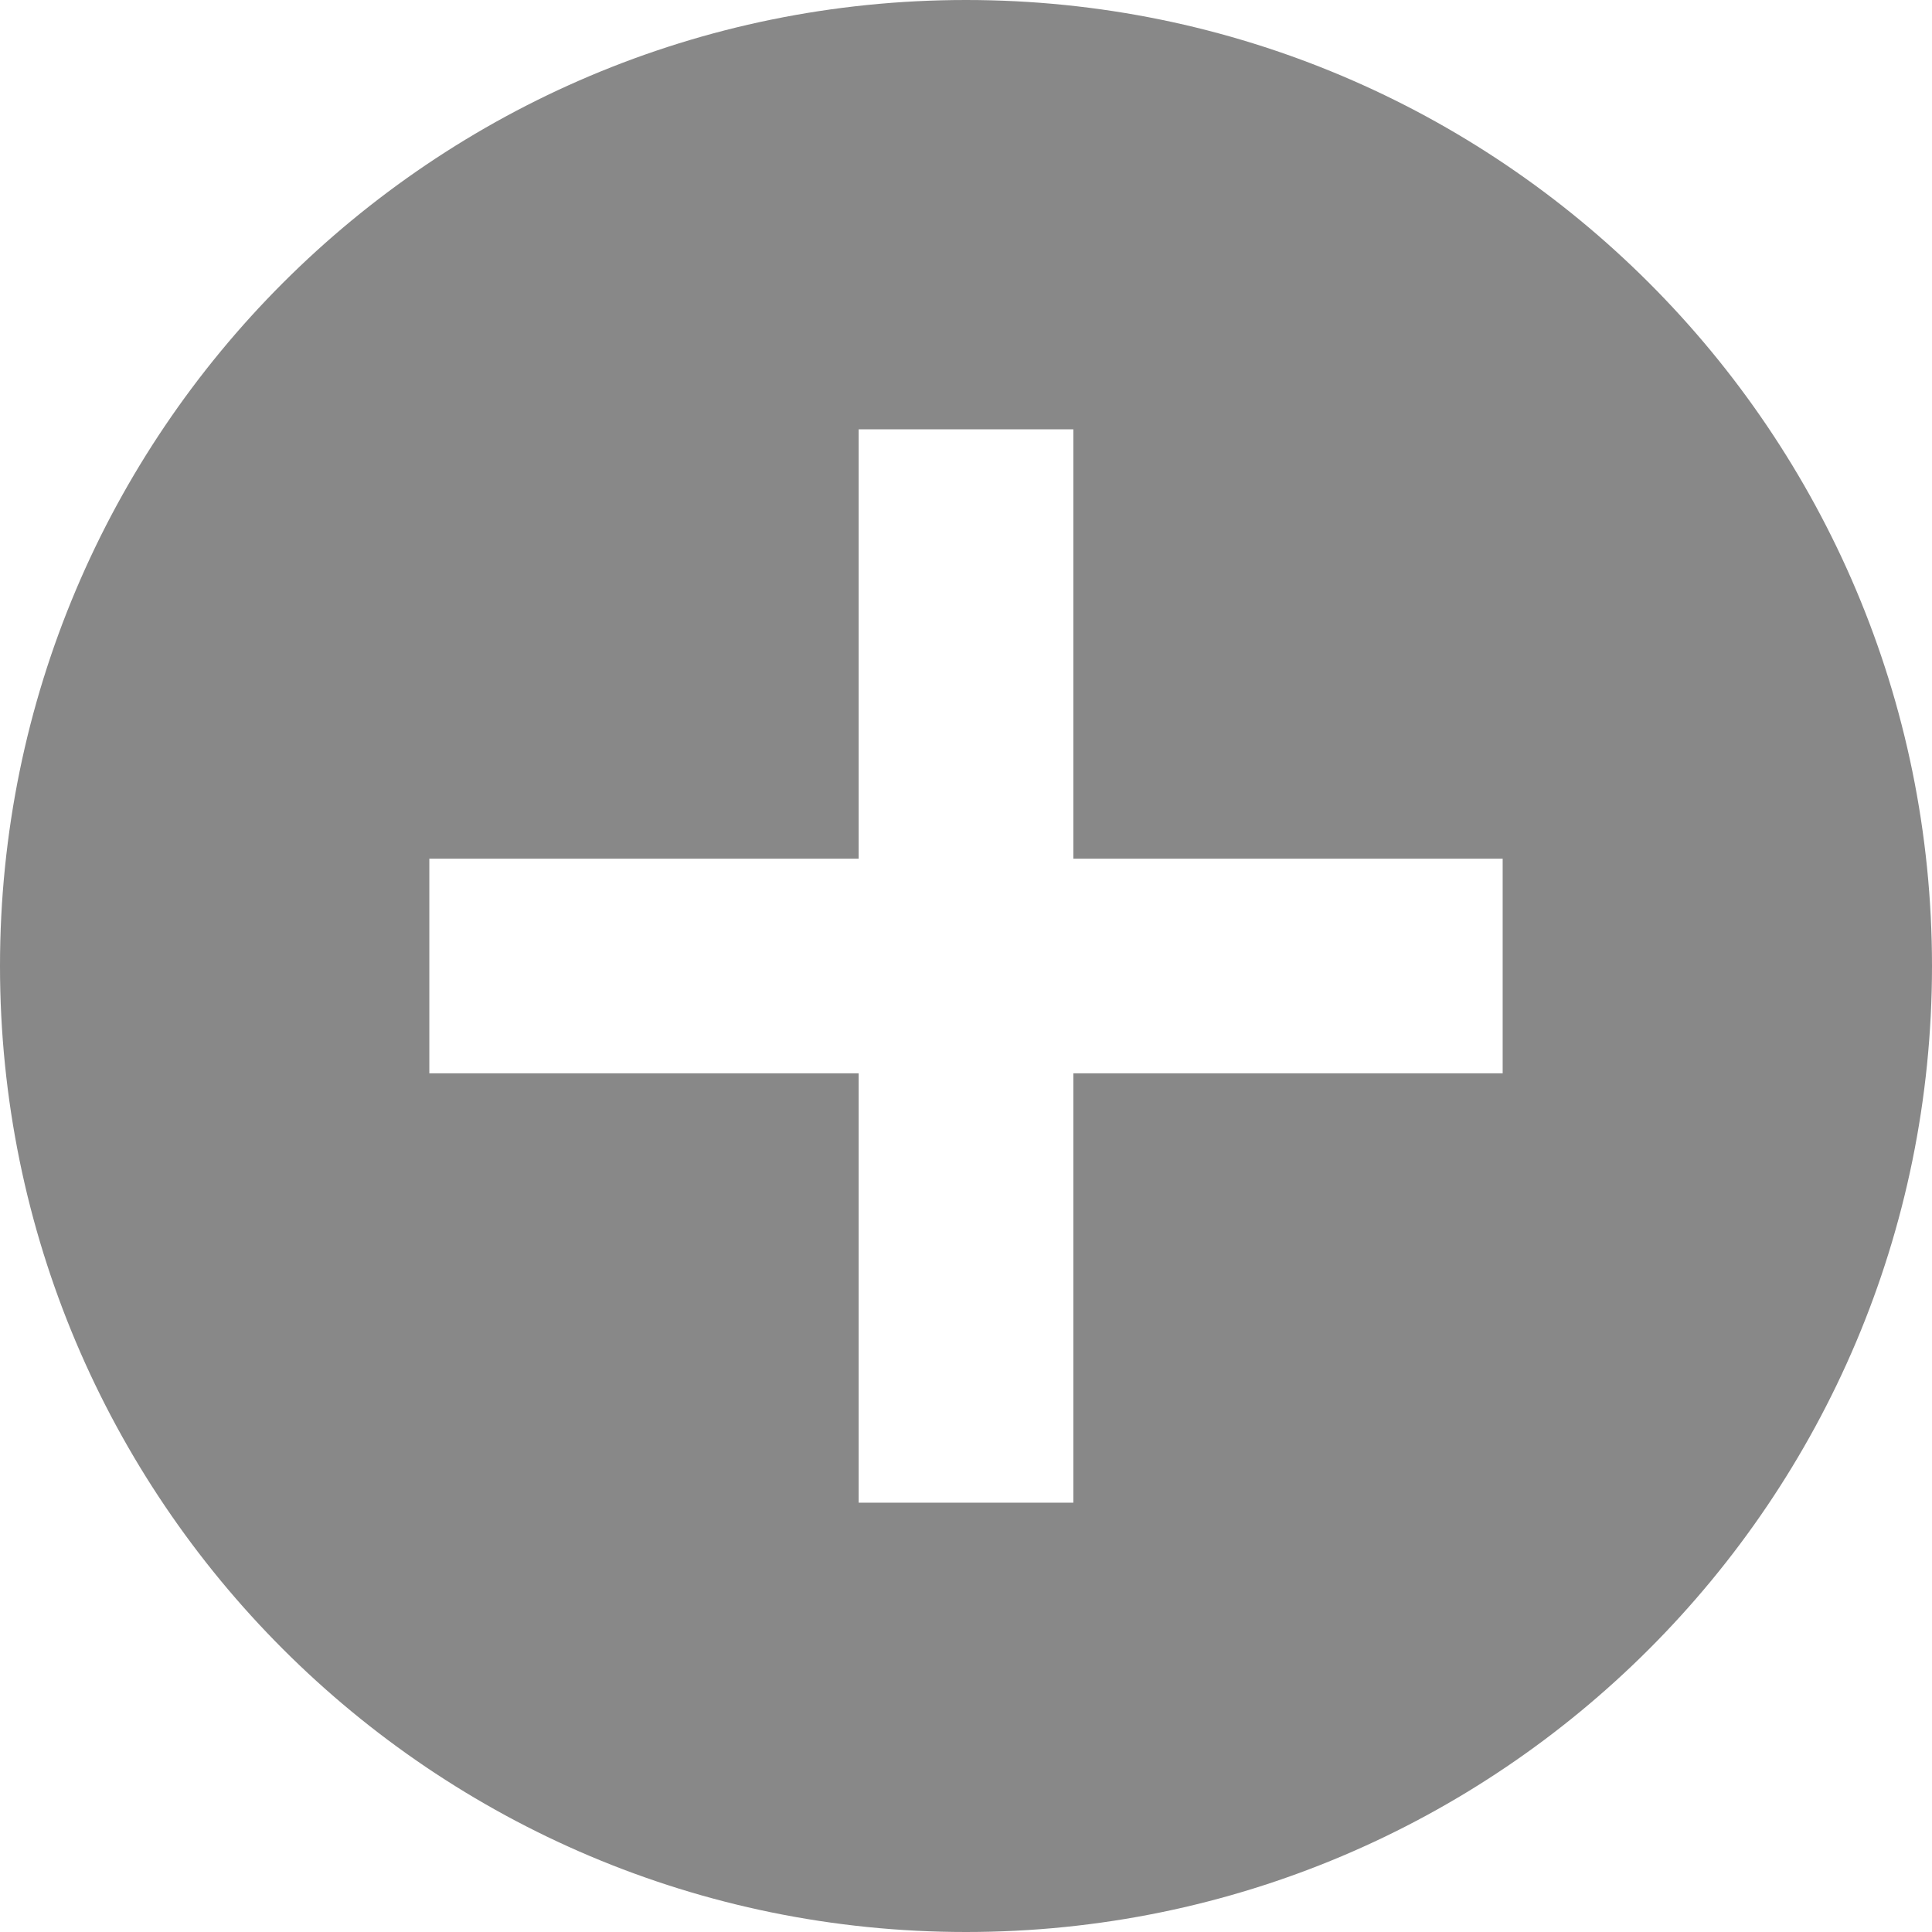
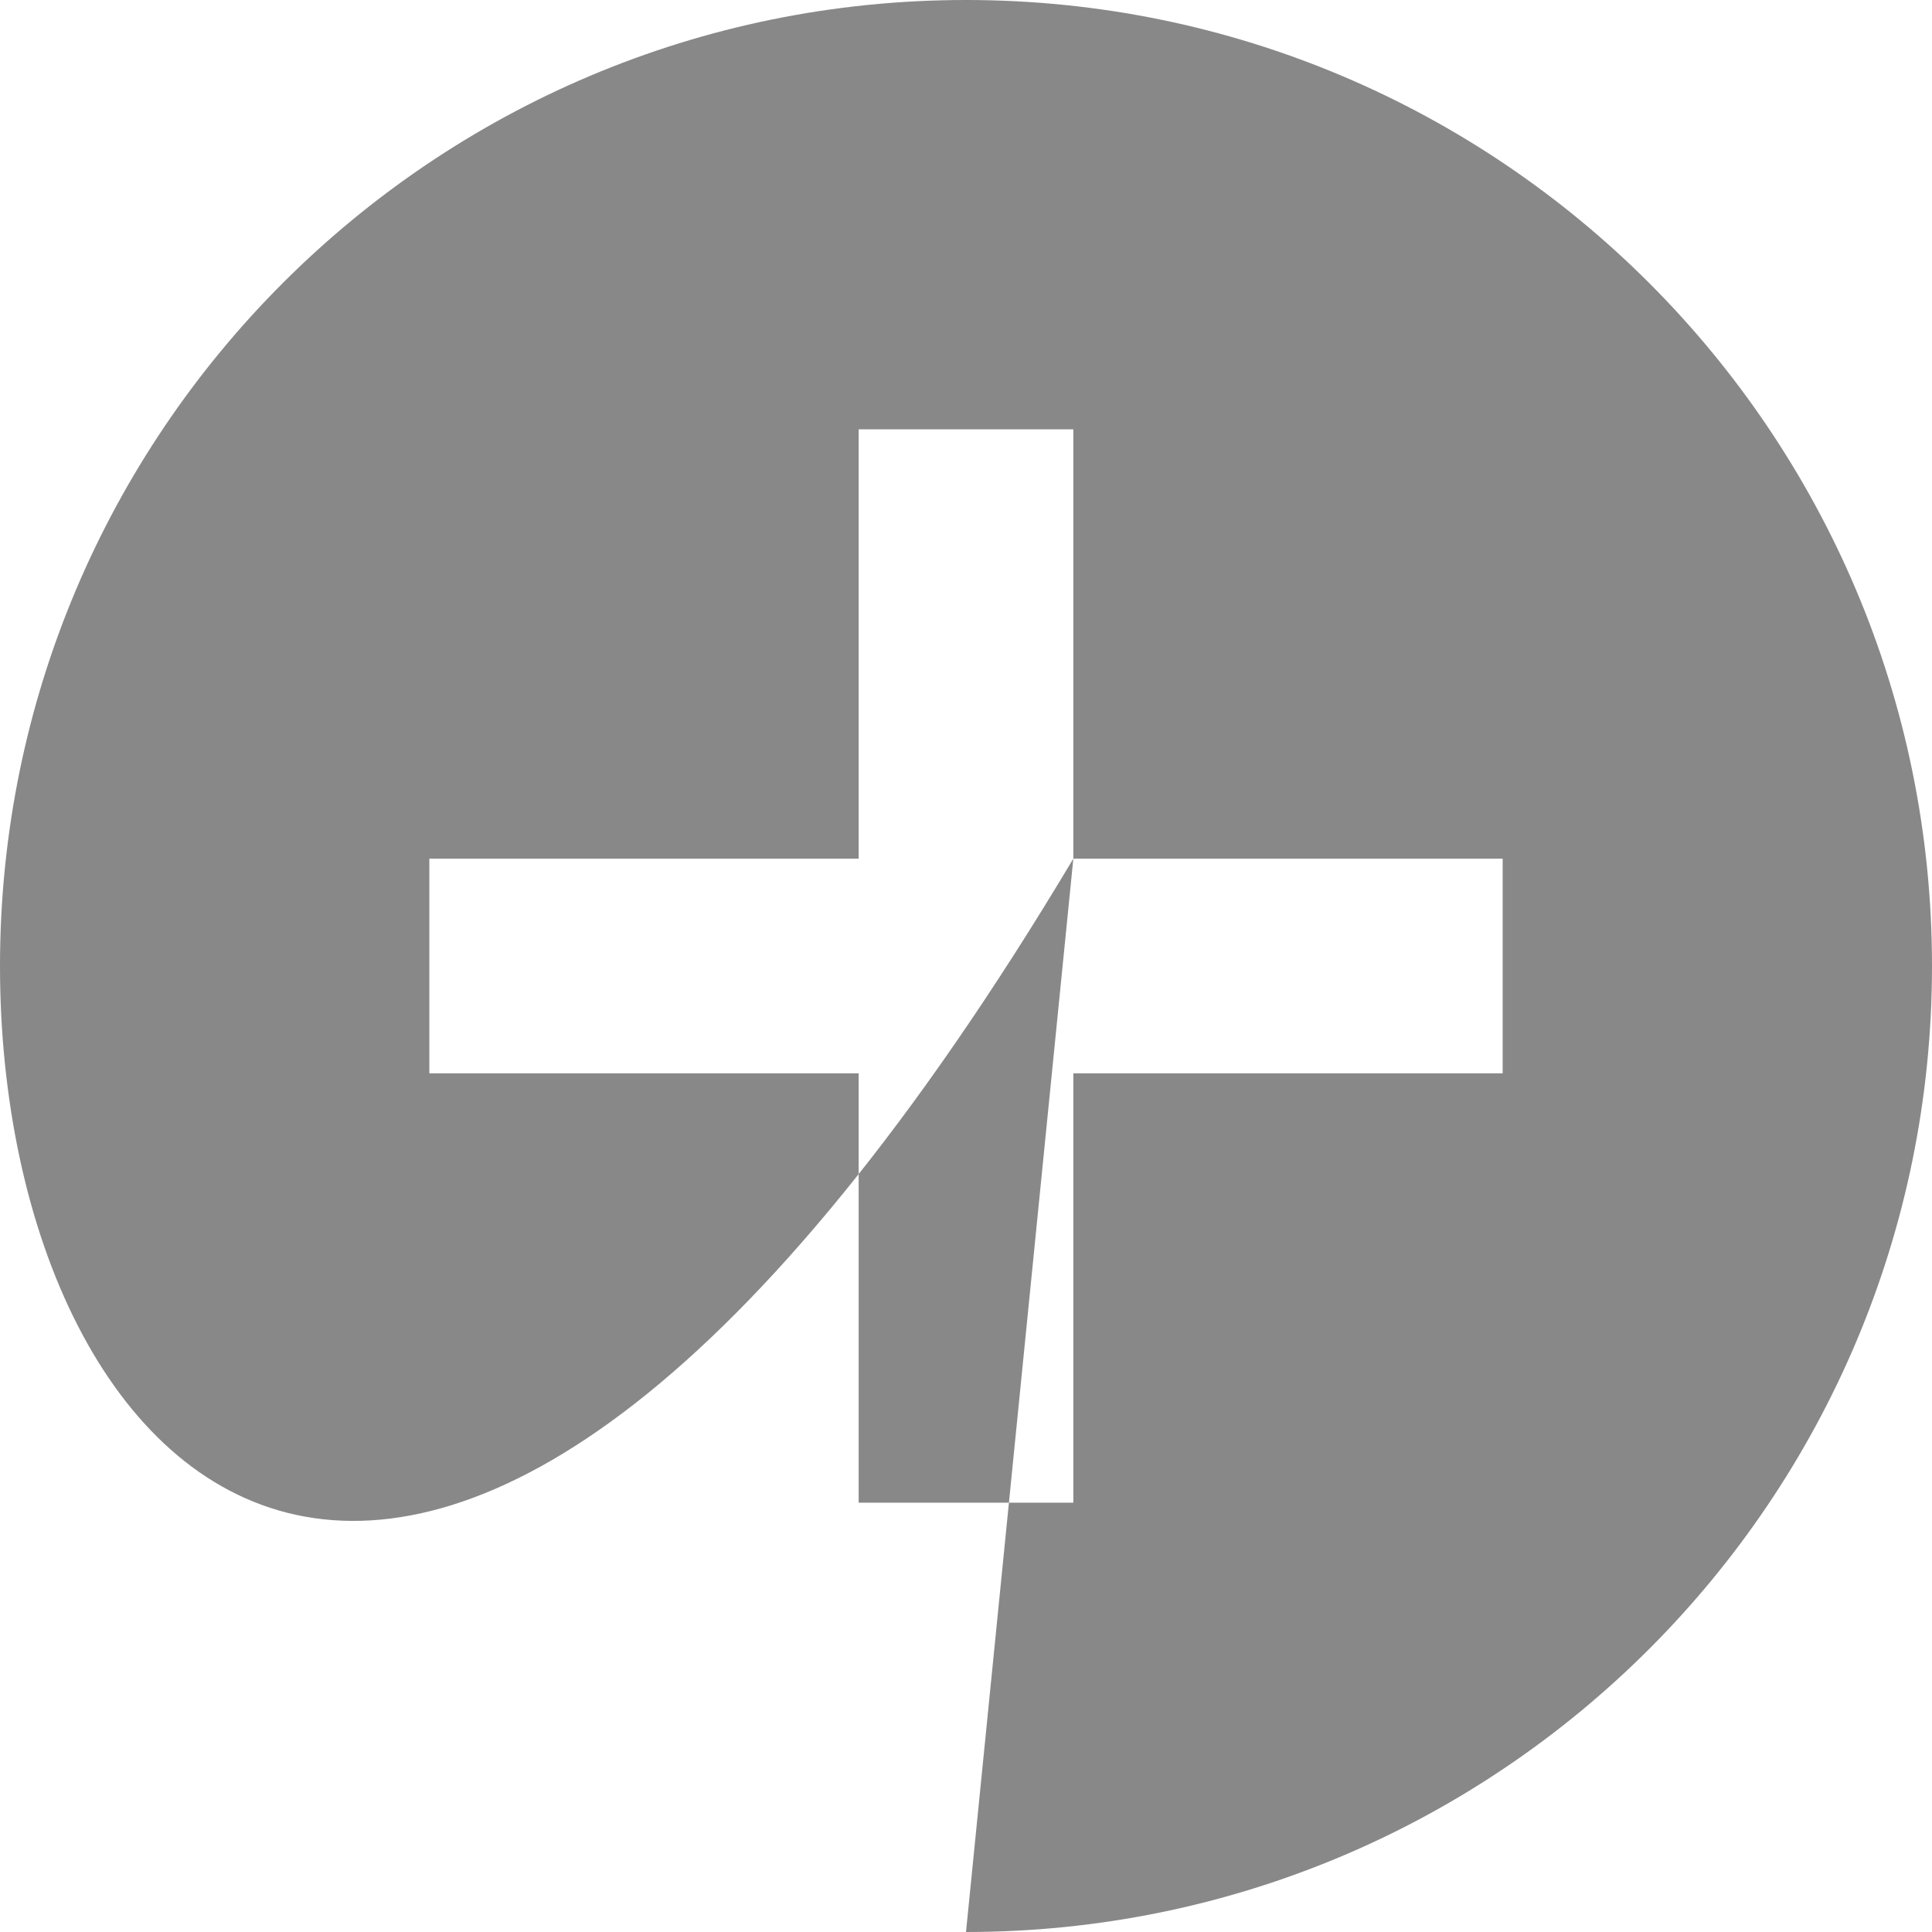
<svg xmlns="http://www.w3.org/2000/svg" width="18" height="18" viewBox="0 0 18 18">
-   <path fill="#888" d="M10,8 L10,4 L8,4 L8,8 L4,8 L4,10 L8,10 L8,14 L10,14 L10,10 L14,10 L14,8 L10,8 Z M9,18 C4.029,18 0,13.971 0,9 C0,4.029 4.029,0 9,0 C13.971,0 18,4.029 18,9 C18,13.971 13.971,18 9,18 Z" />
+   <path fill="#888" d="M10,8 L10,4 L8,4 L8,8 L4,8 L4,10 L8,10 L8,14 L10,14 L10,10 L14,10 L14,8 L10,8 Z C4.029,18 0,13.971 0,9 C0,4.029 4.029,0 9,0 C13.971,0 18,4.029 18,9 C18,13.971 13.971,18 9,18 Z" />
</svg>